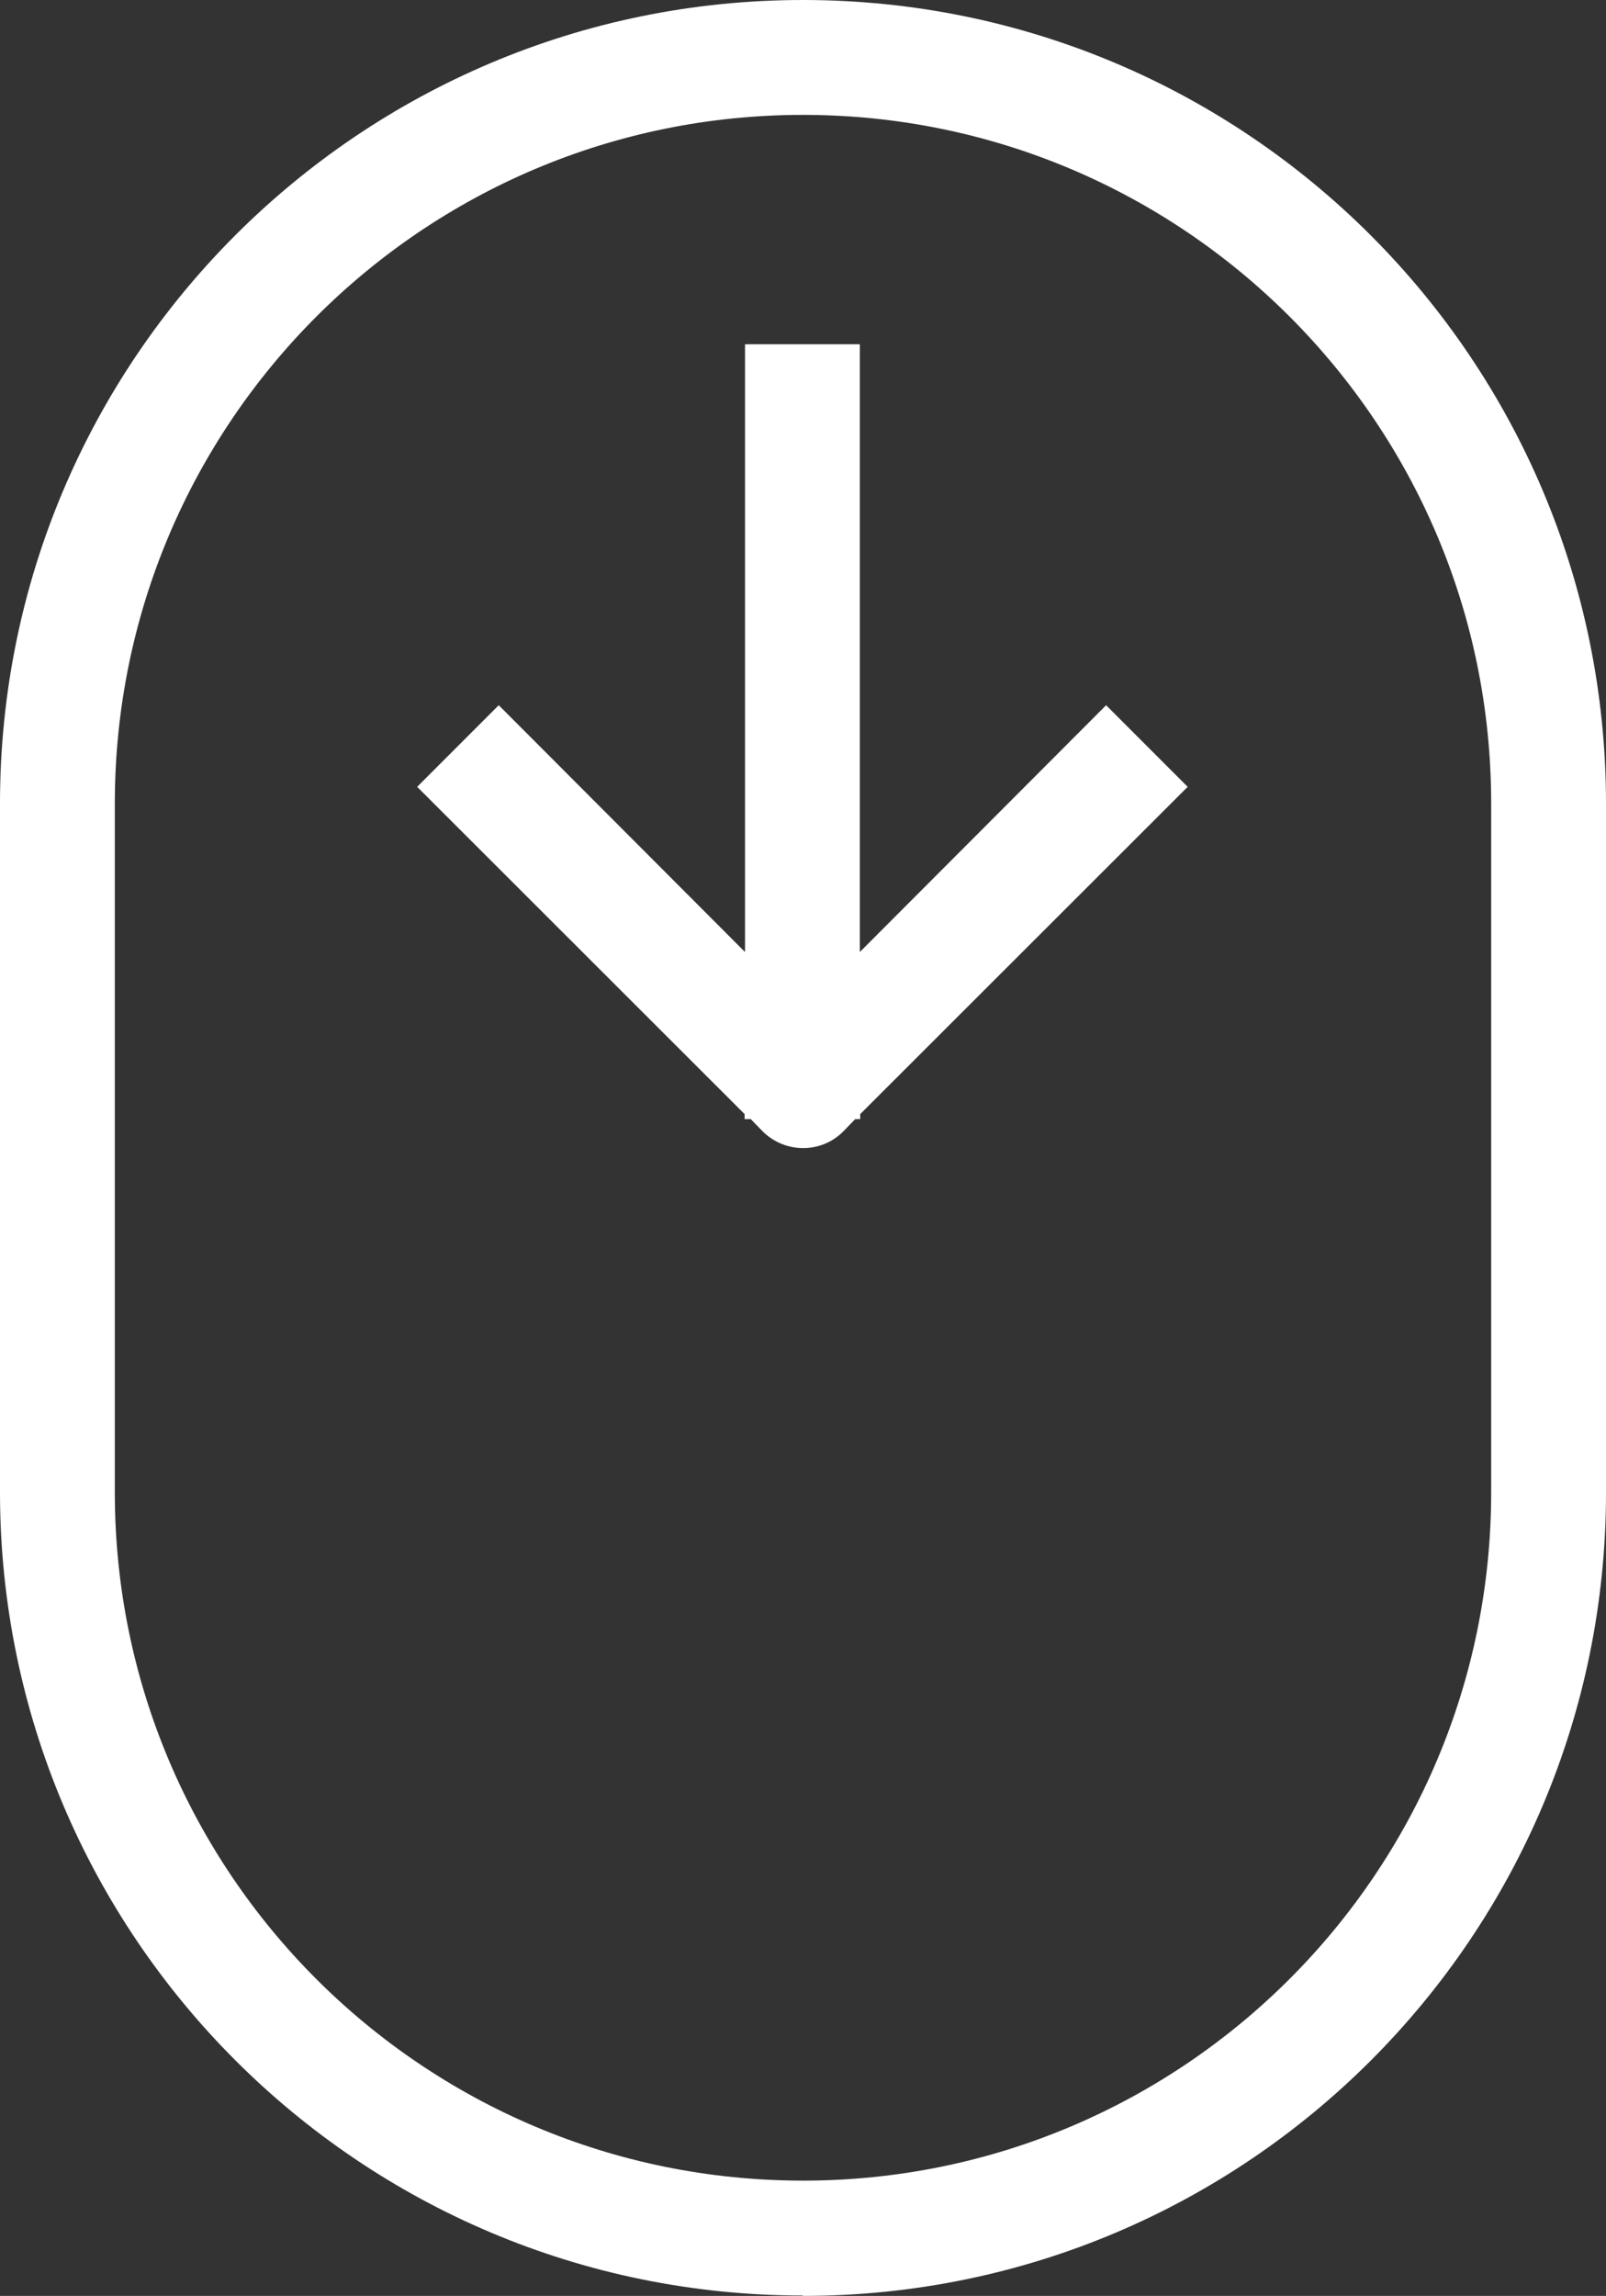
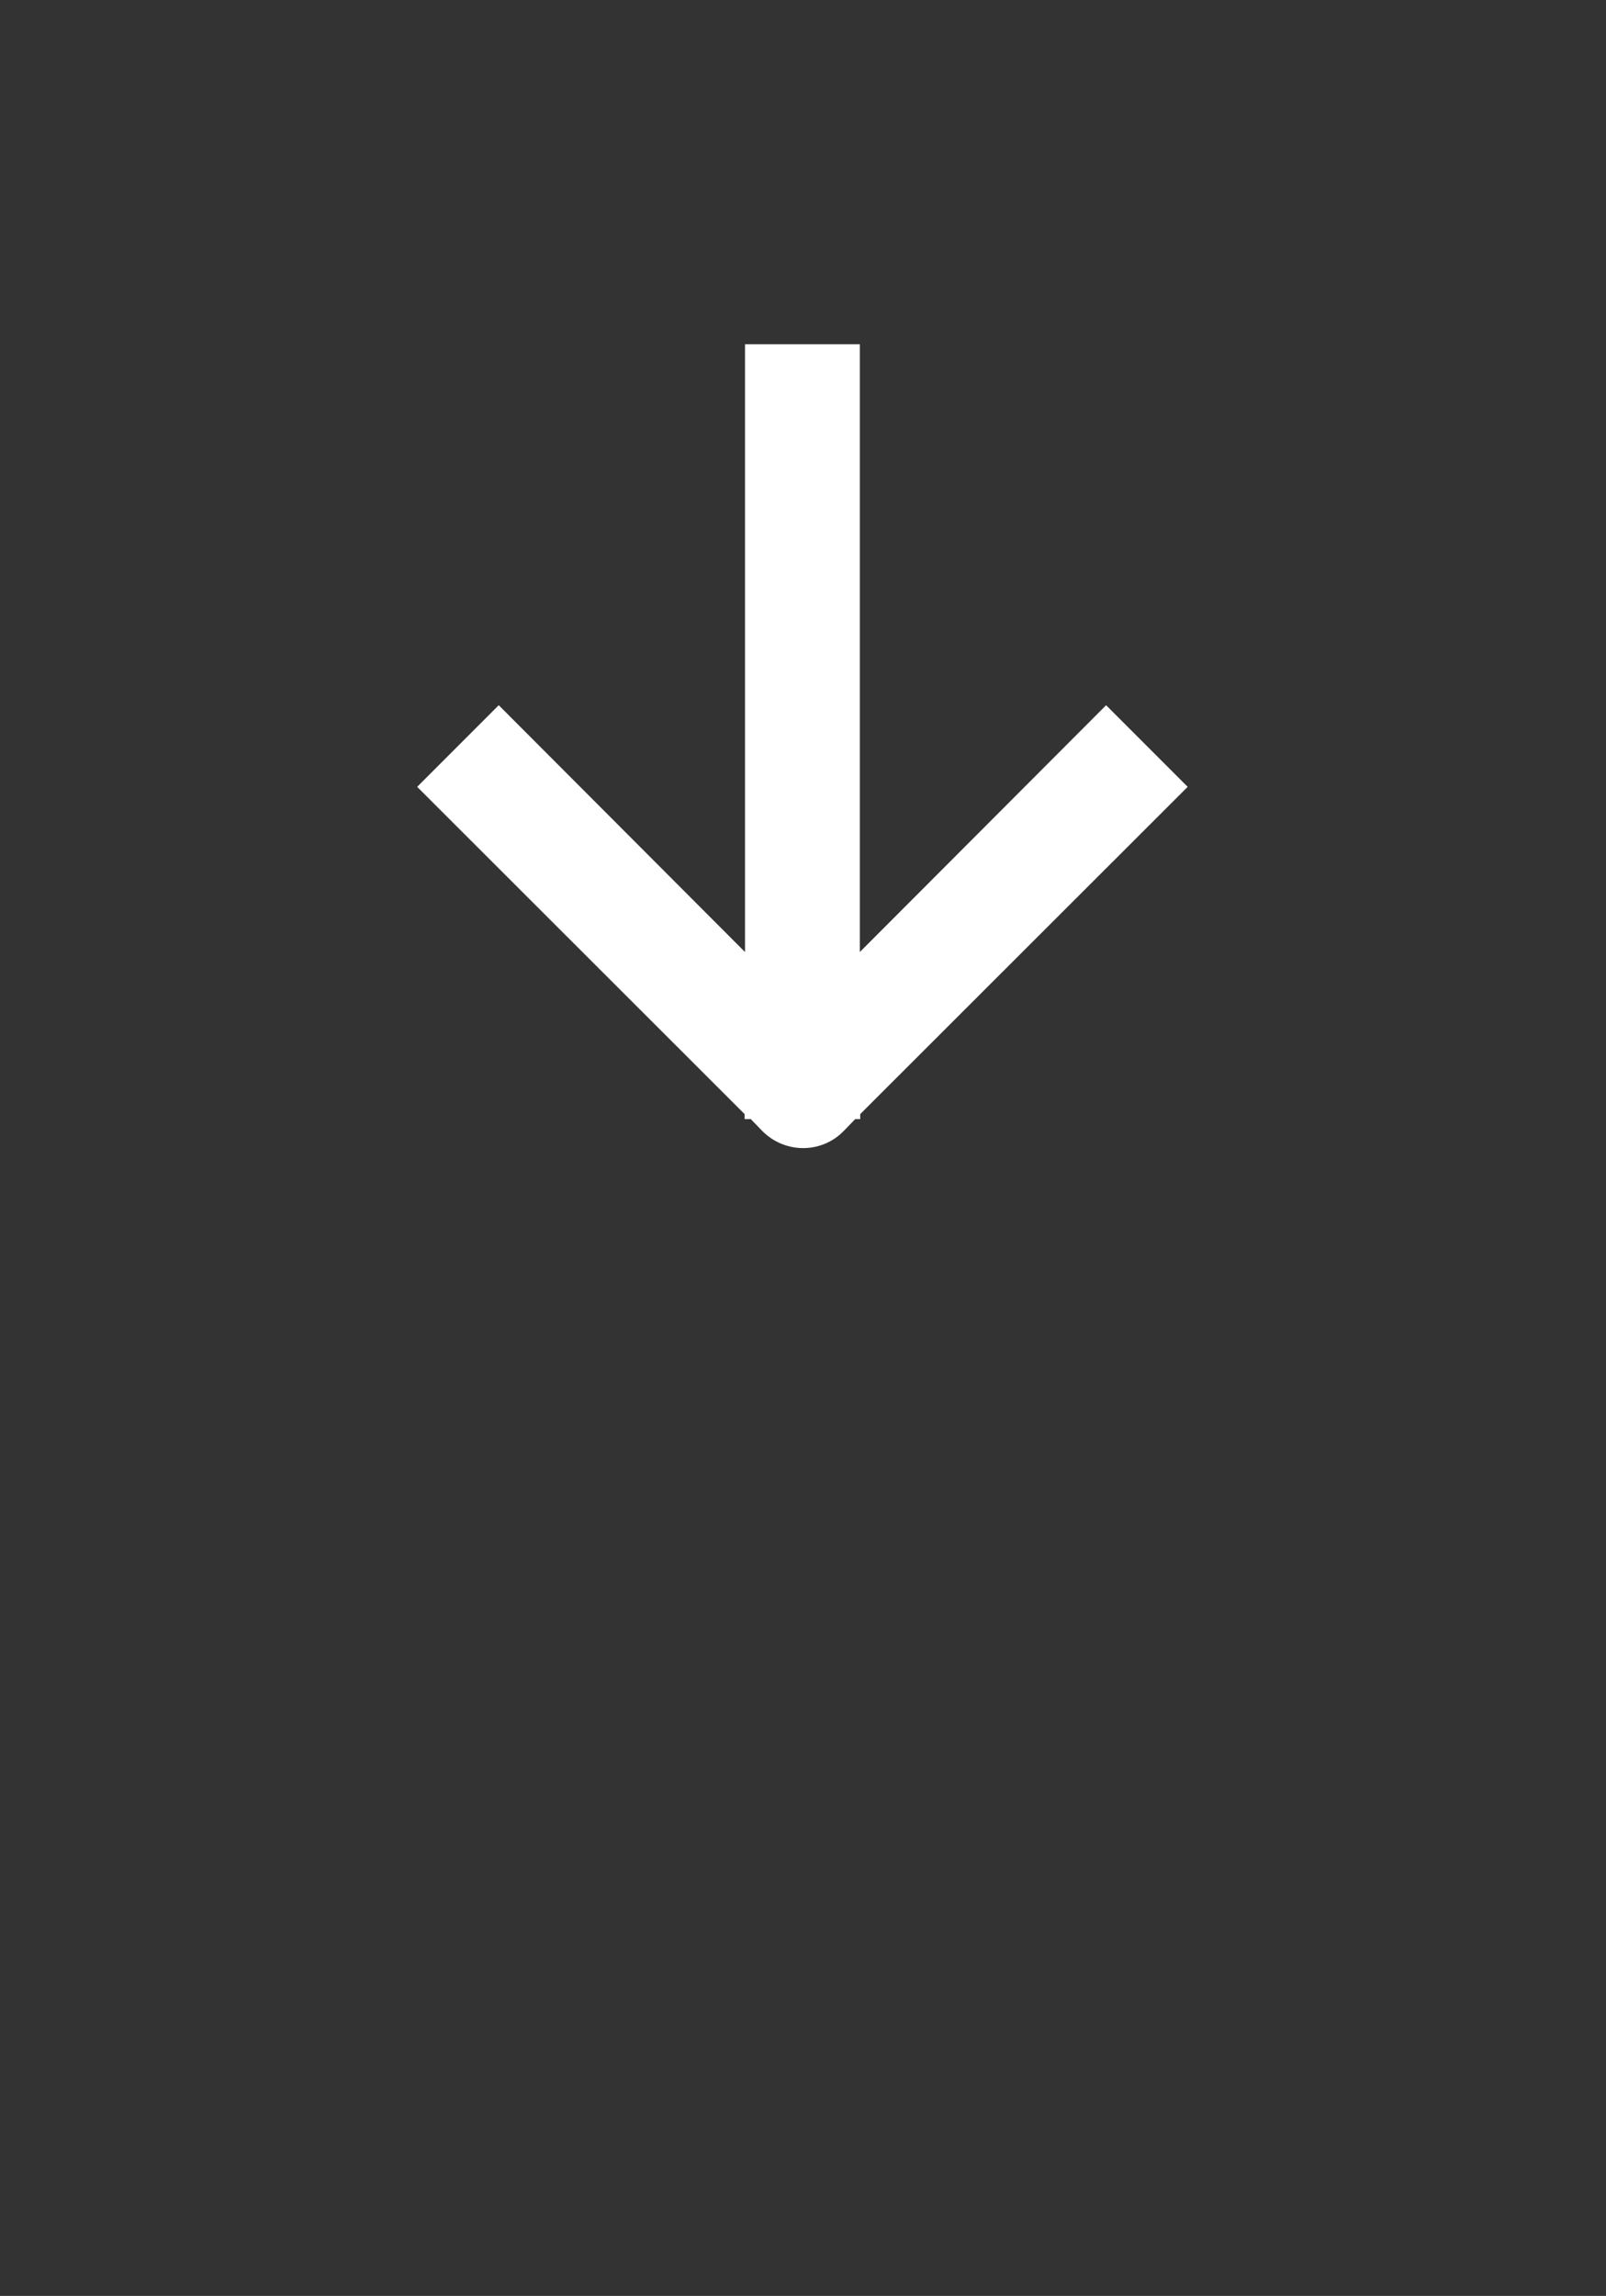
<svg xmlns="http://www.w3.org/2000/svg" id="Capa_2" data-name="Capa 2" viewBox="0 0 41.54 59.35">
  <rect x="0" y="0" width="41.54" height="59.35" fill="#333333" stroke="none" />
  <defs>
    <style>      .cls-1 {        fill: #fff;        stroke-width: 0px;      }    </style>
  </defs>
  <g id="Capa_1-2" data-name="Capa 1">
    <g id="Icons">
      <g>
-         <path class="cls-1" d="M20.77,59.35c11.47,0,20.77-9.3,20.77-20.77v-17.8C41.54,9.3,32.24,0,20.77,0S0,9.3,0,20.77v17.8c0,11.47,9.3,20.77,20.77,20.77ZM2.97,20.77C2.97,10.94,10.94,2.97,20.77,2.97s17.8,7.97,17.8,17.8v17.8c0,9.83-7.97,17.8-17.8,17.8S2.97,48.41,2.97,38.58v-17.8Z" />
        <path class="cls-1" d="M19.29,28.93h.13l.3.31c.58.58,1.52.59,2.1,0,0,0,0,0,0,0l.3-.31h.13v-.13l8.47-8.46-2.11-2.11-6.37,6.38v-15.71h-2.97v15.71l-6.37-6.38-2.11,2.11,8.47,8.46v.13Z" />
      </g>
    </g>
  </g>
</svg>